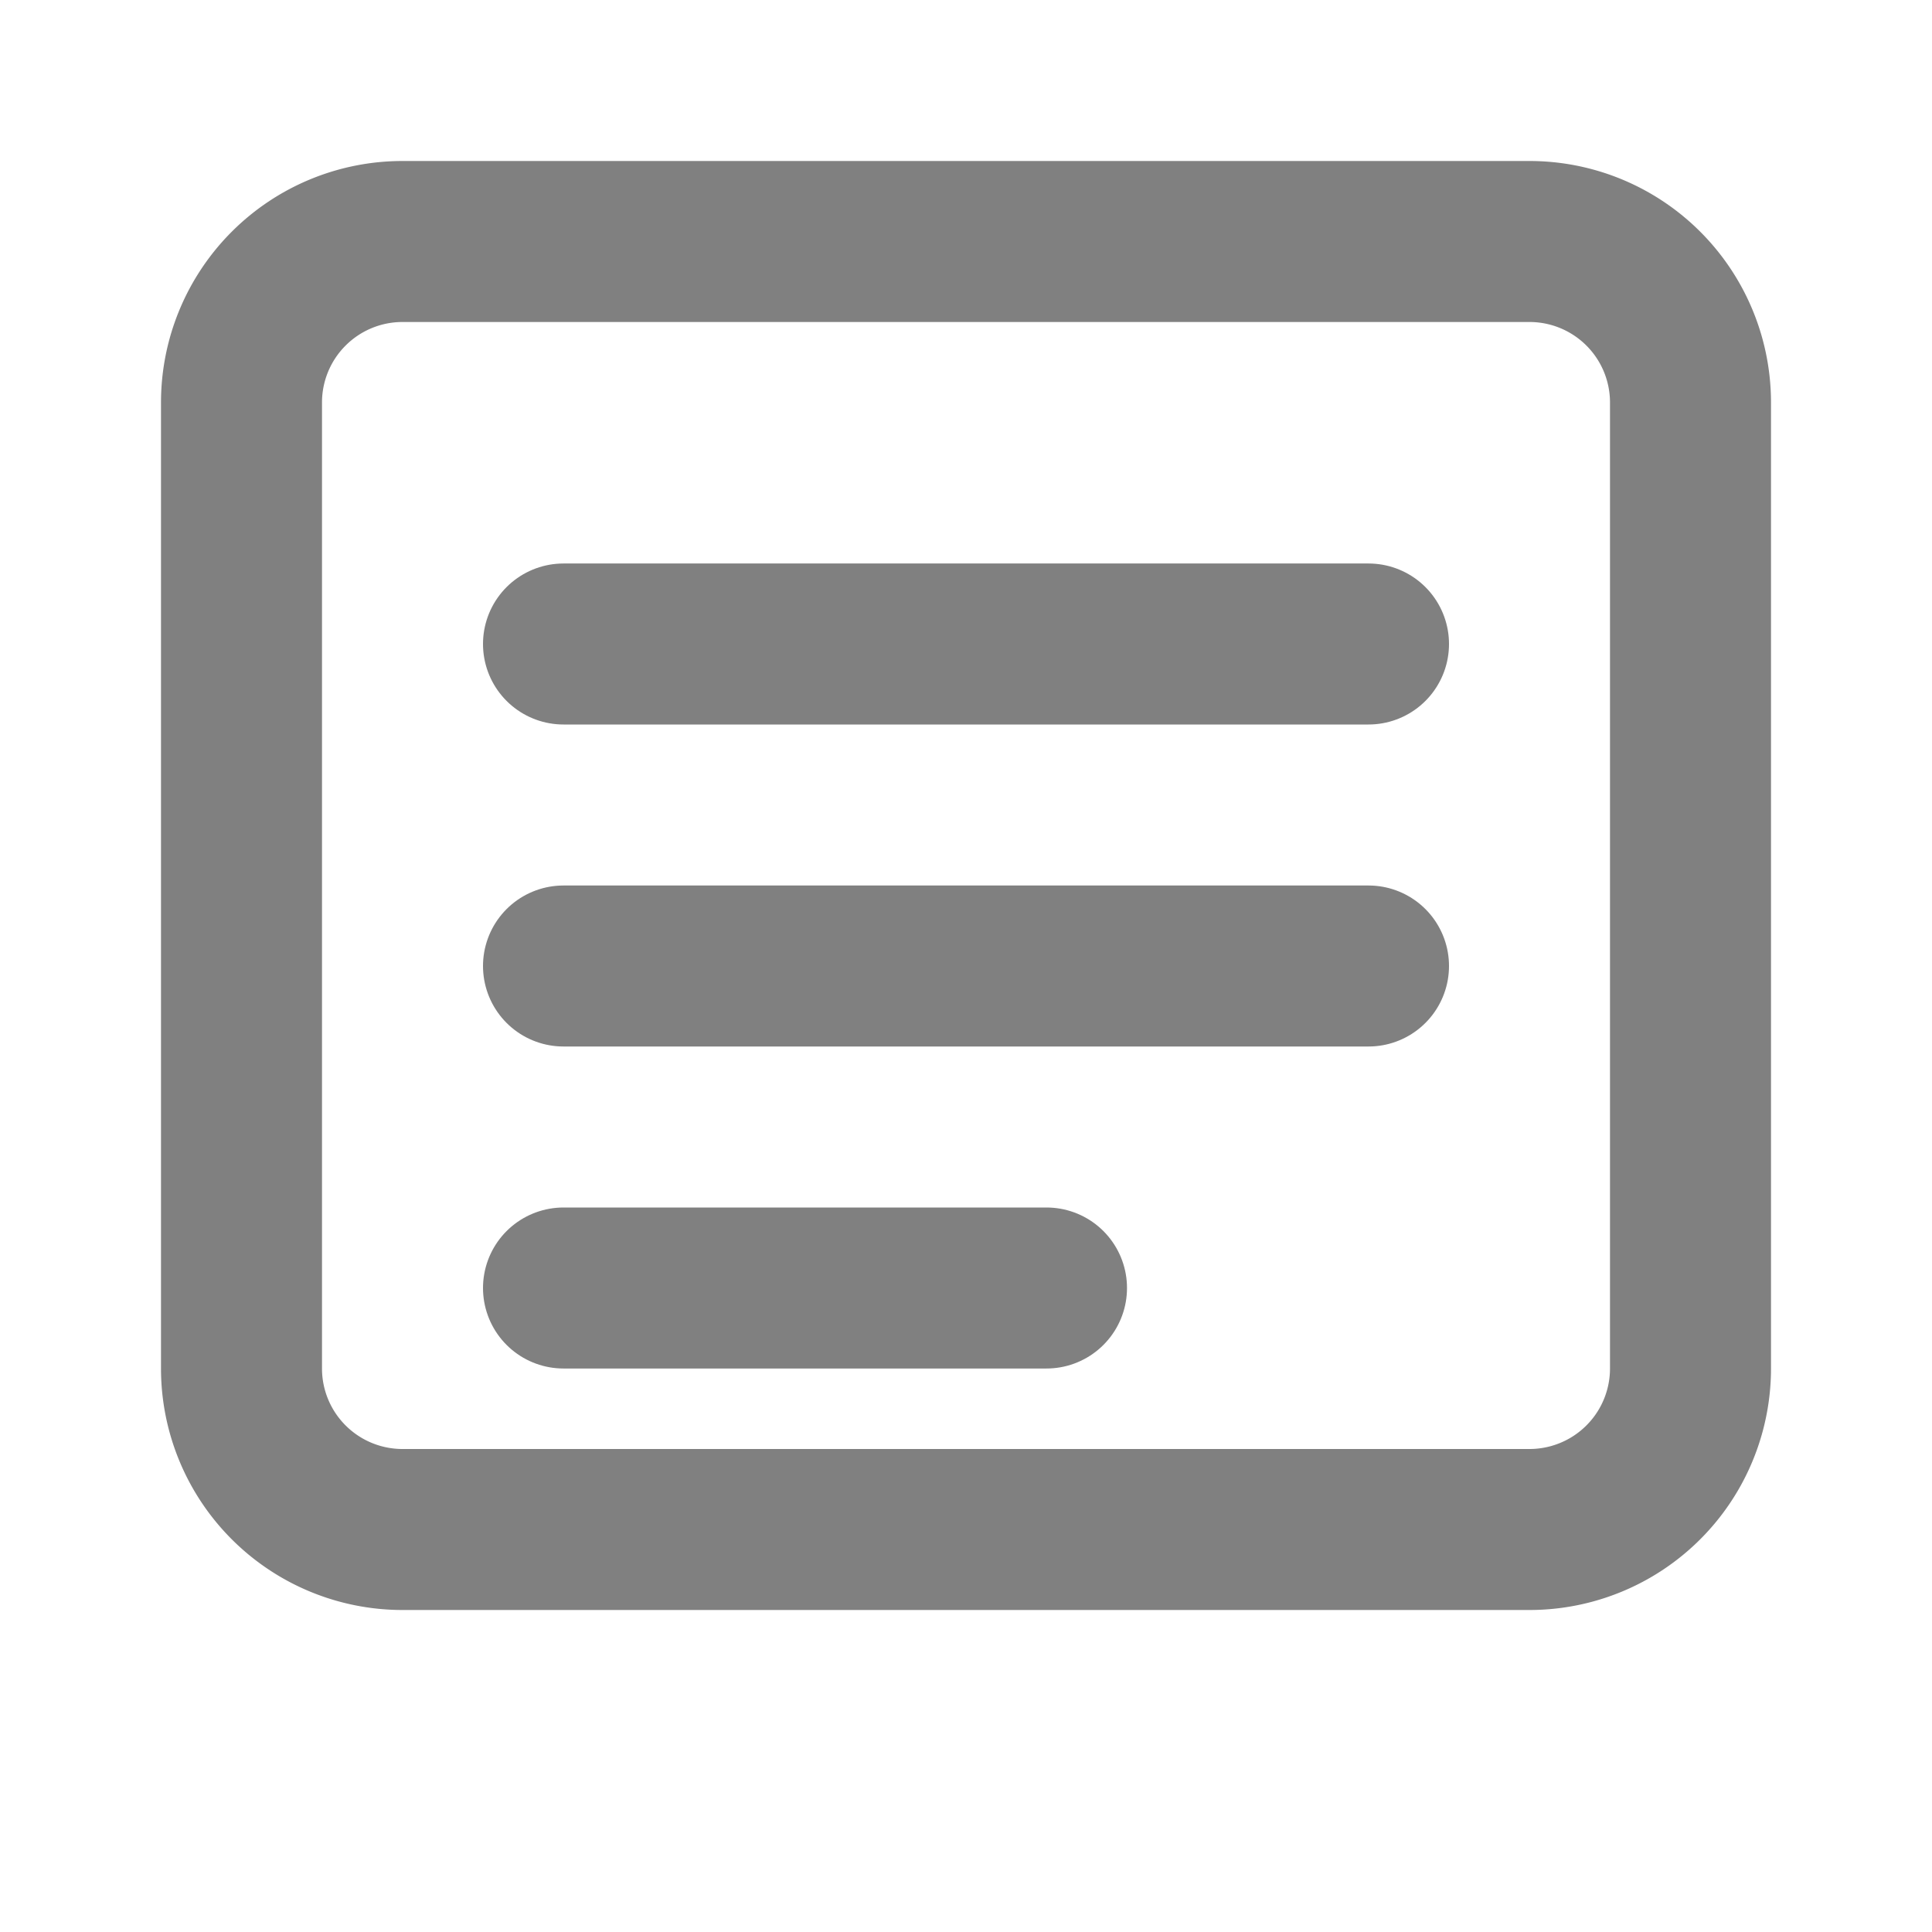
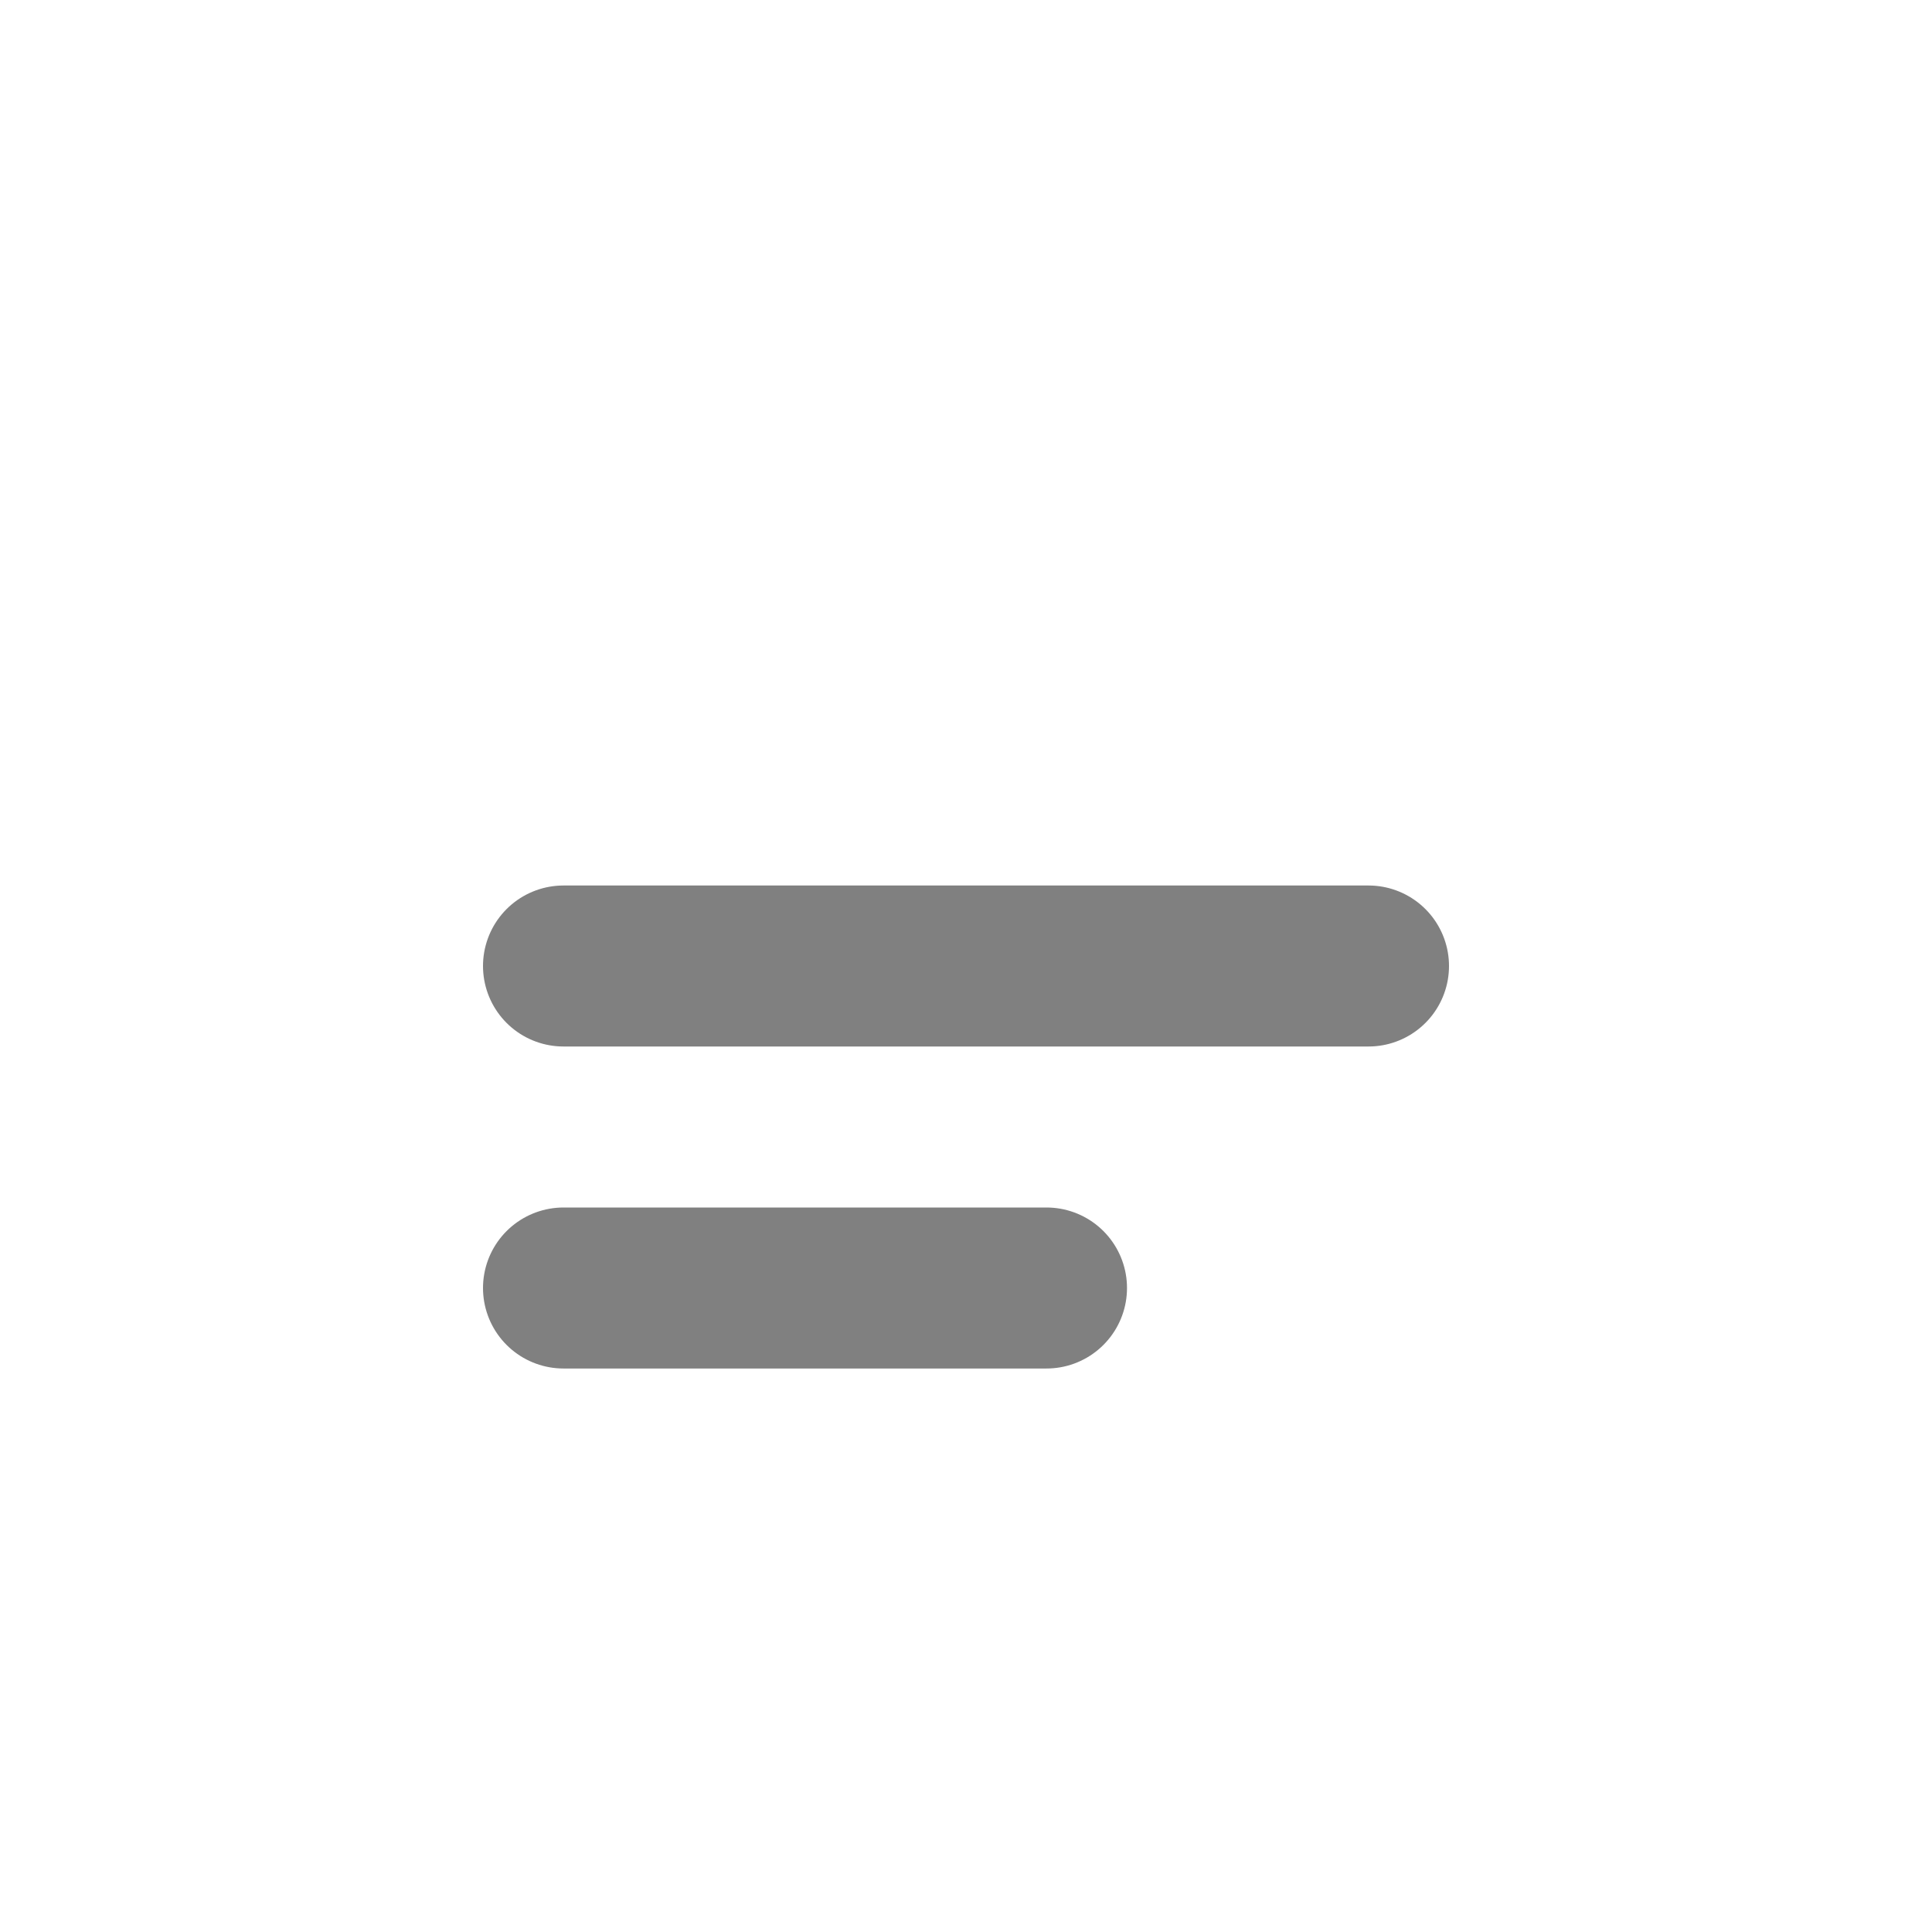
<svg xmlns="http://www.w3.org/2000/svg" viewBox="0 0 24 24" fill="none" stroke="grey" stroke-width="2" stroke-linecap="round" stroke-linejoin="round">
-   <path d="M19 19H5a2 2 0 0 1-2-2V5a2 2 0 0 1 2-2h14a2 2 0 0 1 2 2v12a2 2 0 0 1-2 2z" />
-   <path d="M7 8h10" />
  <path d="M7 12h10" />
  <path d="M7 16h6" />
</svg>